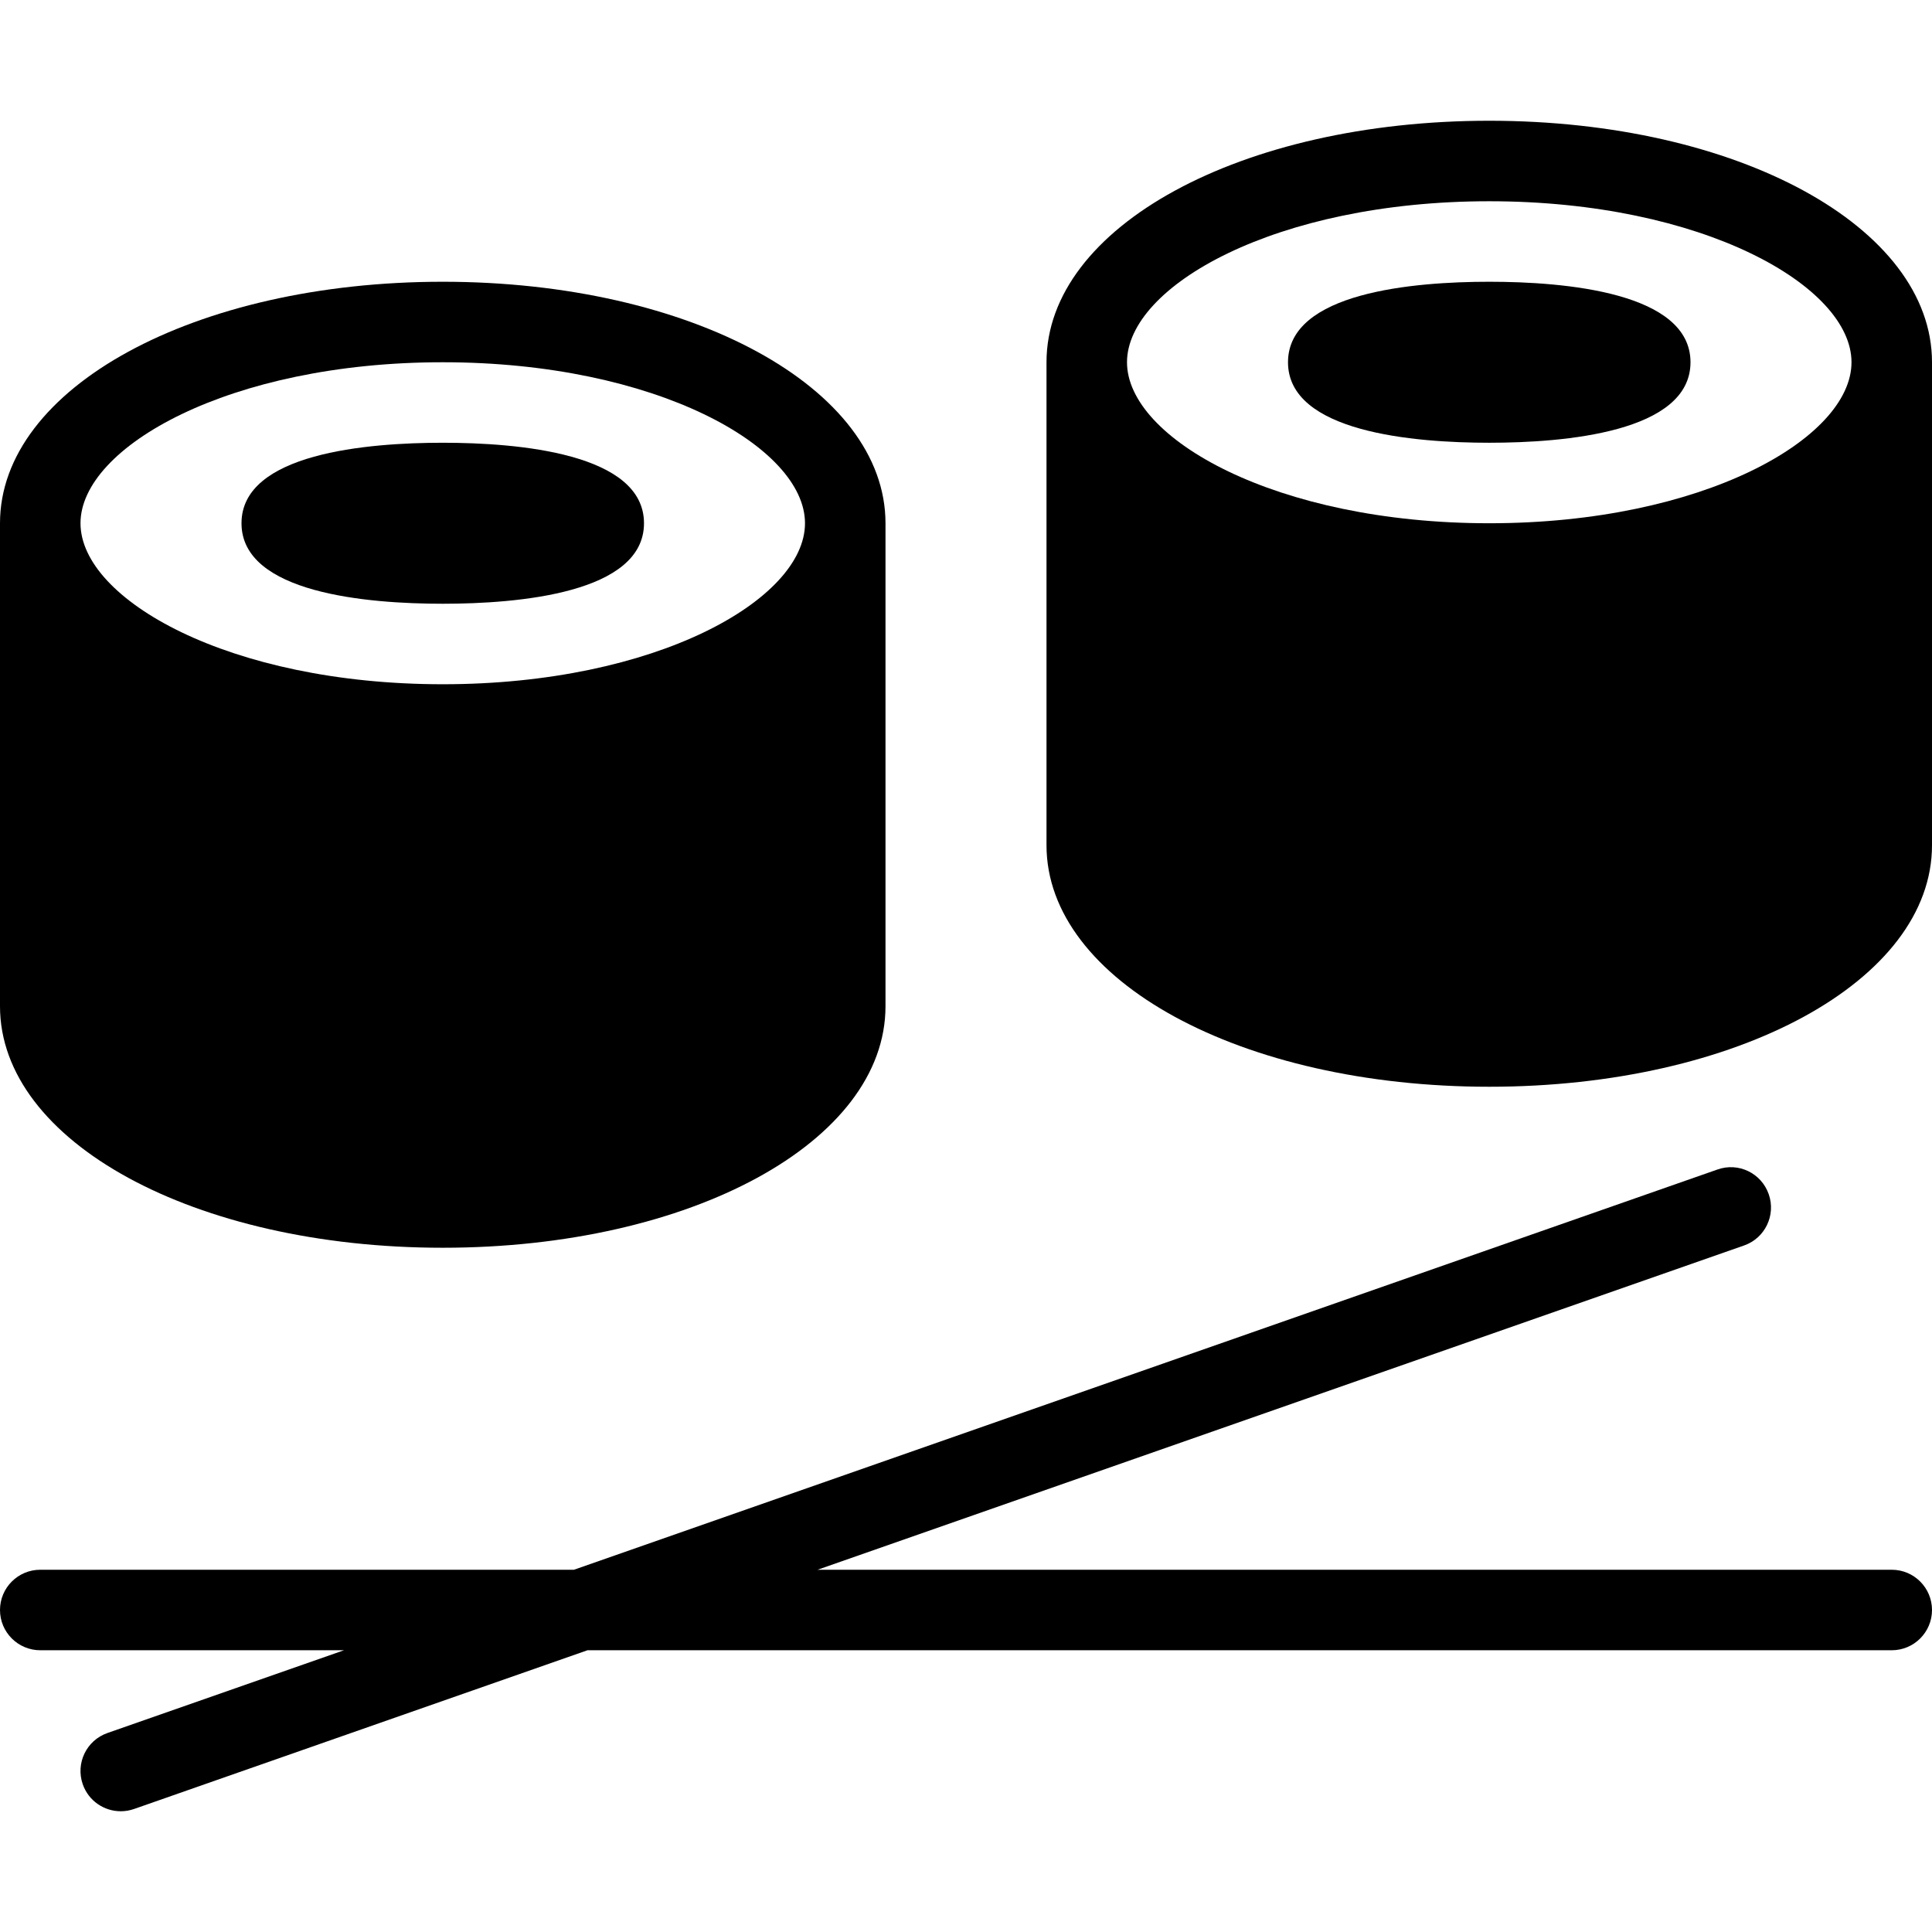
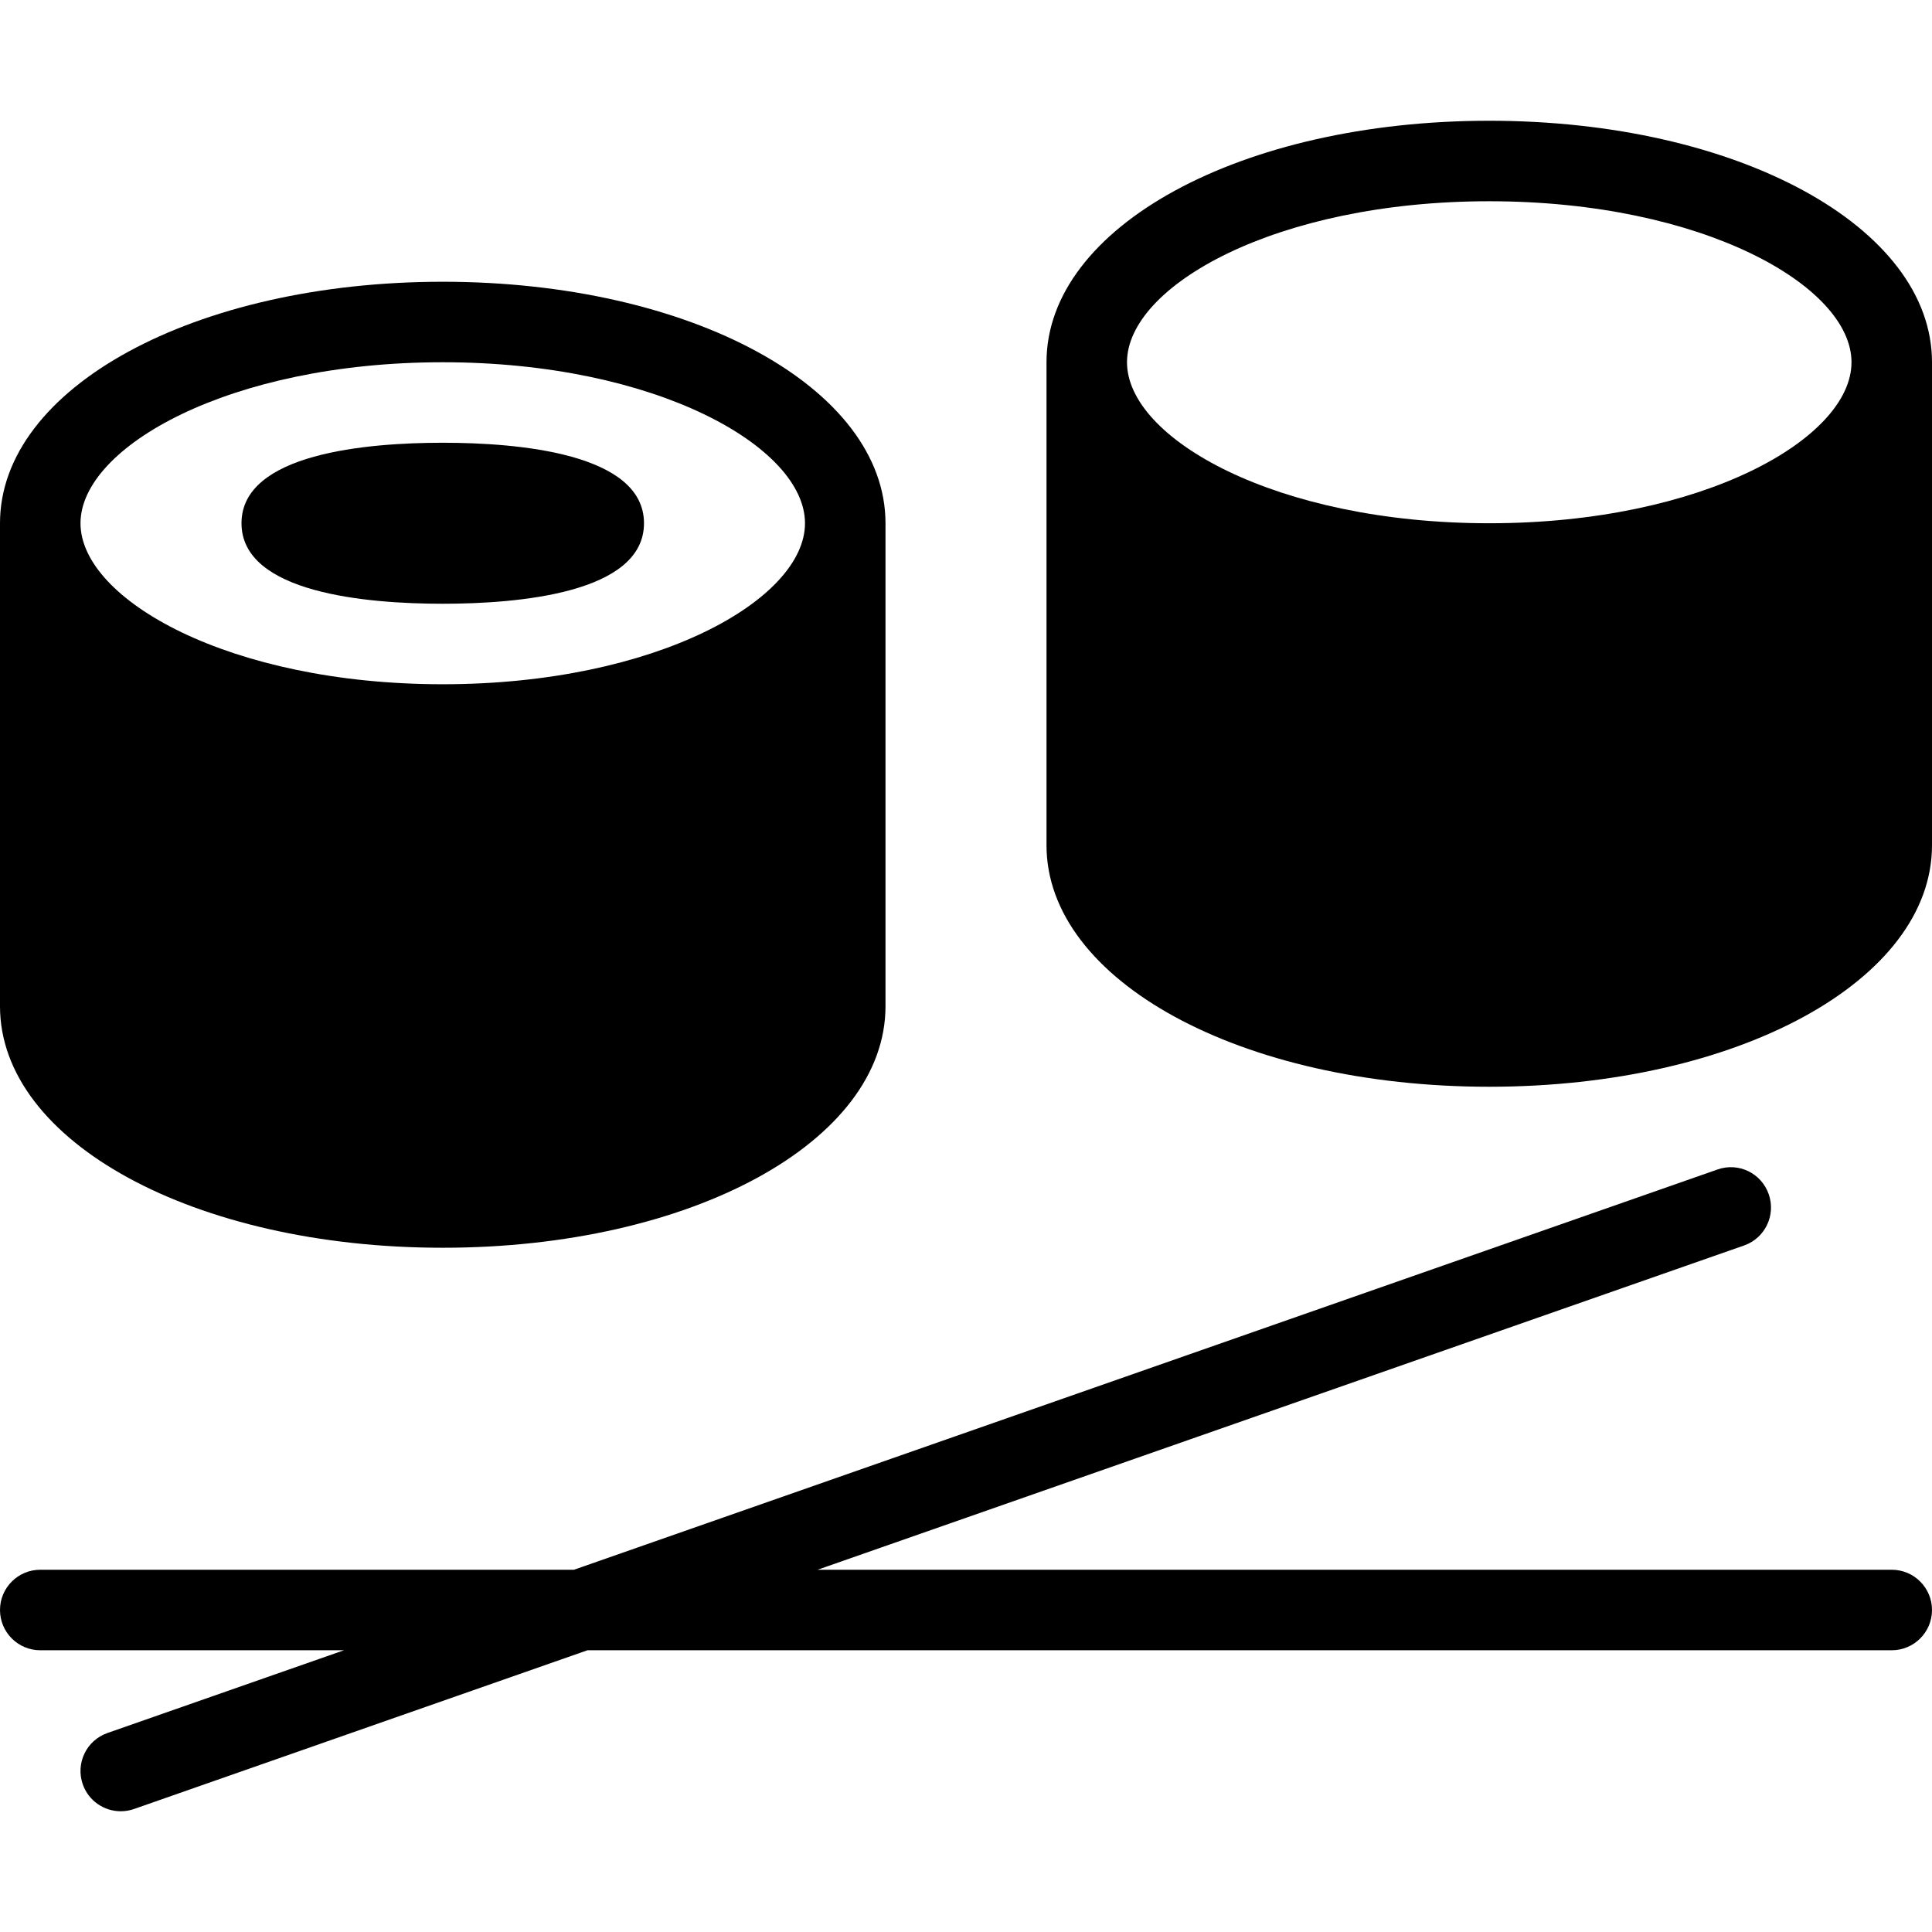
<svg xmlns="http://www.w3.org/2000/svg" id="Capa_1" x="0px" y="0px" viewBox="0 0 512 512" style="enable-background:new 0 0 512 512;" xml:space="preserve">
  <g>
    <g>
      <path d="M117.333,74.667C51.541,74.667,0,102.784,0,138.667v128c0,35.904,51.541,64,117.333,64s117.333-28.096,117.333-64v-128 C234.667,102.784,183.125,74.667,117.333,74.667z M117.333,181.333c-56.576,0-96-22.485-96-42.667S60.757,96,117.333,96 c56.576,0,96,22.485,96,42.667S173.909,181.333,117.333,181.333z" />
    </g>
  </g>
  <g>
    <g>
      <path d="M117.333,117.333c-19.925,0-53.333,2.773-53.333,21.333S97.408,160,117.333,160c19.925,0,53.333-2.773,53.333-21.333 S137.259,117.333,117.333,117.333z" />
    </g>
  </g>
  <g>
    <g>
      <path d="M394.667,32c-65.792,0-117.333,28.117-117.333,64v128c0,35.883,51.541,64,117.333,64S512,259.883,512,224V96 C512,60.117,460.459,32,394.667,32z M394.667,138.667c-56.576,0-96-22.485-96-42.667s39.424-42.667,96-42.667 c56.576,0,96,22.485,96,42.667S451.243,138.667,394.667,138.667z" />
    </g>
  </g>
  <g>
    <g>
-       <path d="M394.667,74.667c-19.925,0-53.333,2.773-53.333,21.333s33.408,21.333,53.333,21.333S448,114.56,448,96 S414.592,74.667,394.667,74.667z" />
-     </g>
+       </g>
  </g>
  <g>
    <g>
      <path d="M501.333,416H216.661l245.525-85.931c5.568-1.941,8.491-8.021,6.549-13.589s-8-8.533-13.589-6.549L152.107,416H10.667 C4.779,416,0,420.779,0,426.667c0,5.888,4.779,10.667,10.667,10.667h80.491L28.48,459.264c-5.568,1.941-8.491,8.021-6.549,13.589 C23.467,477.248,27.584,480,32,480c1.173,0,2.347-0.192,3.52-0.597l120.171-42.069h345.643c5.888,0,10.667-4.779,10.667-10.667 C512,420.779,507.221,416,501.333,416z" />
    </g>
  </g>
  <g> </g>
  <g> </g>
  <g> </g>
  <g> </g>
  <g> </g>
  <g> </g>
  <g> </g>
  <g> </g>
  <g> </g>
  <g> </g>
  <g> </g>
  <g> </g>
  <g> </g>
  <g> </g>
  <g> </g>
</svg>